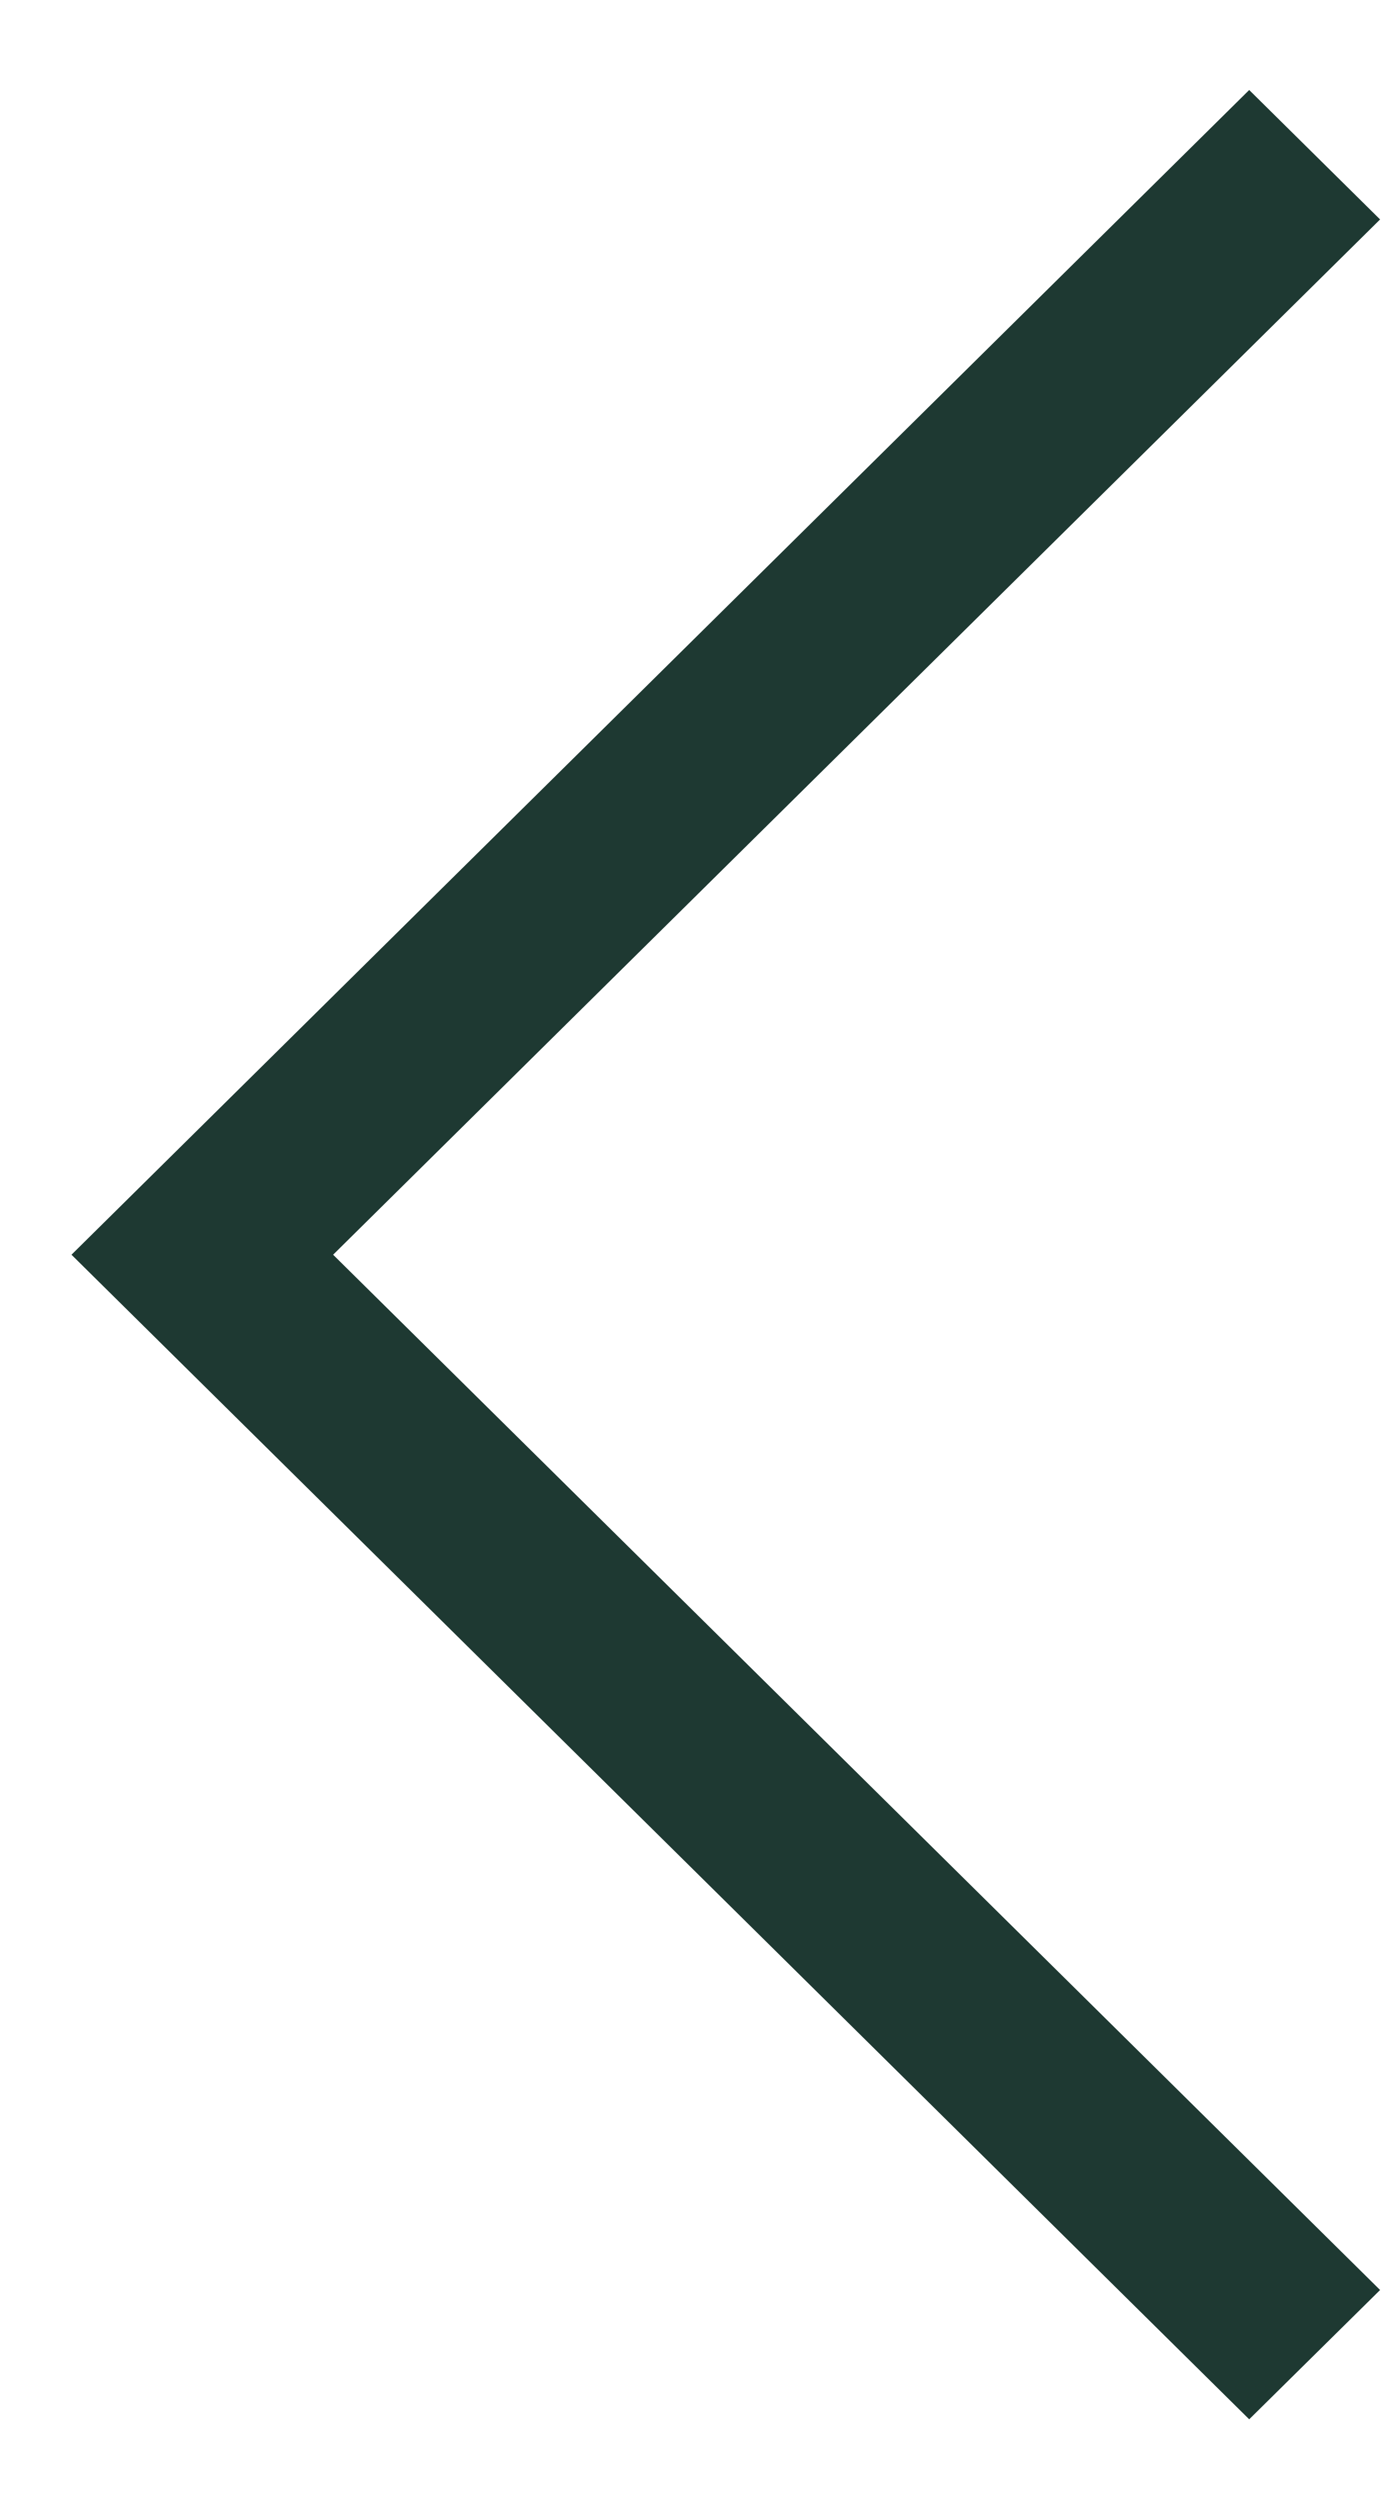
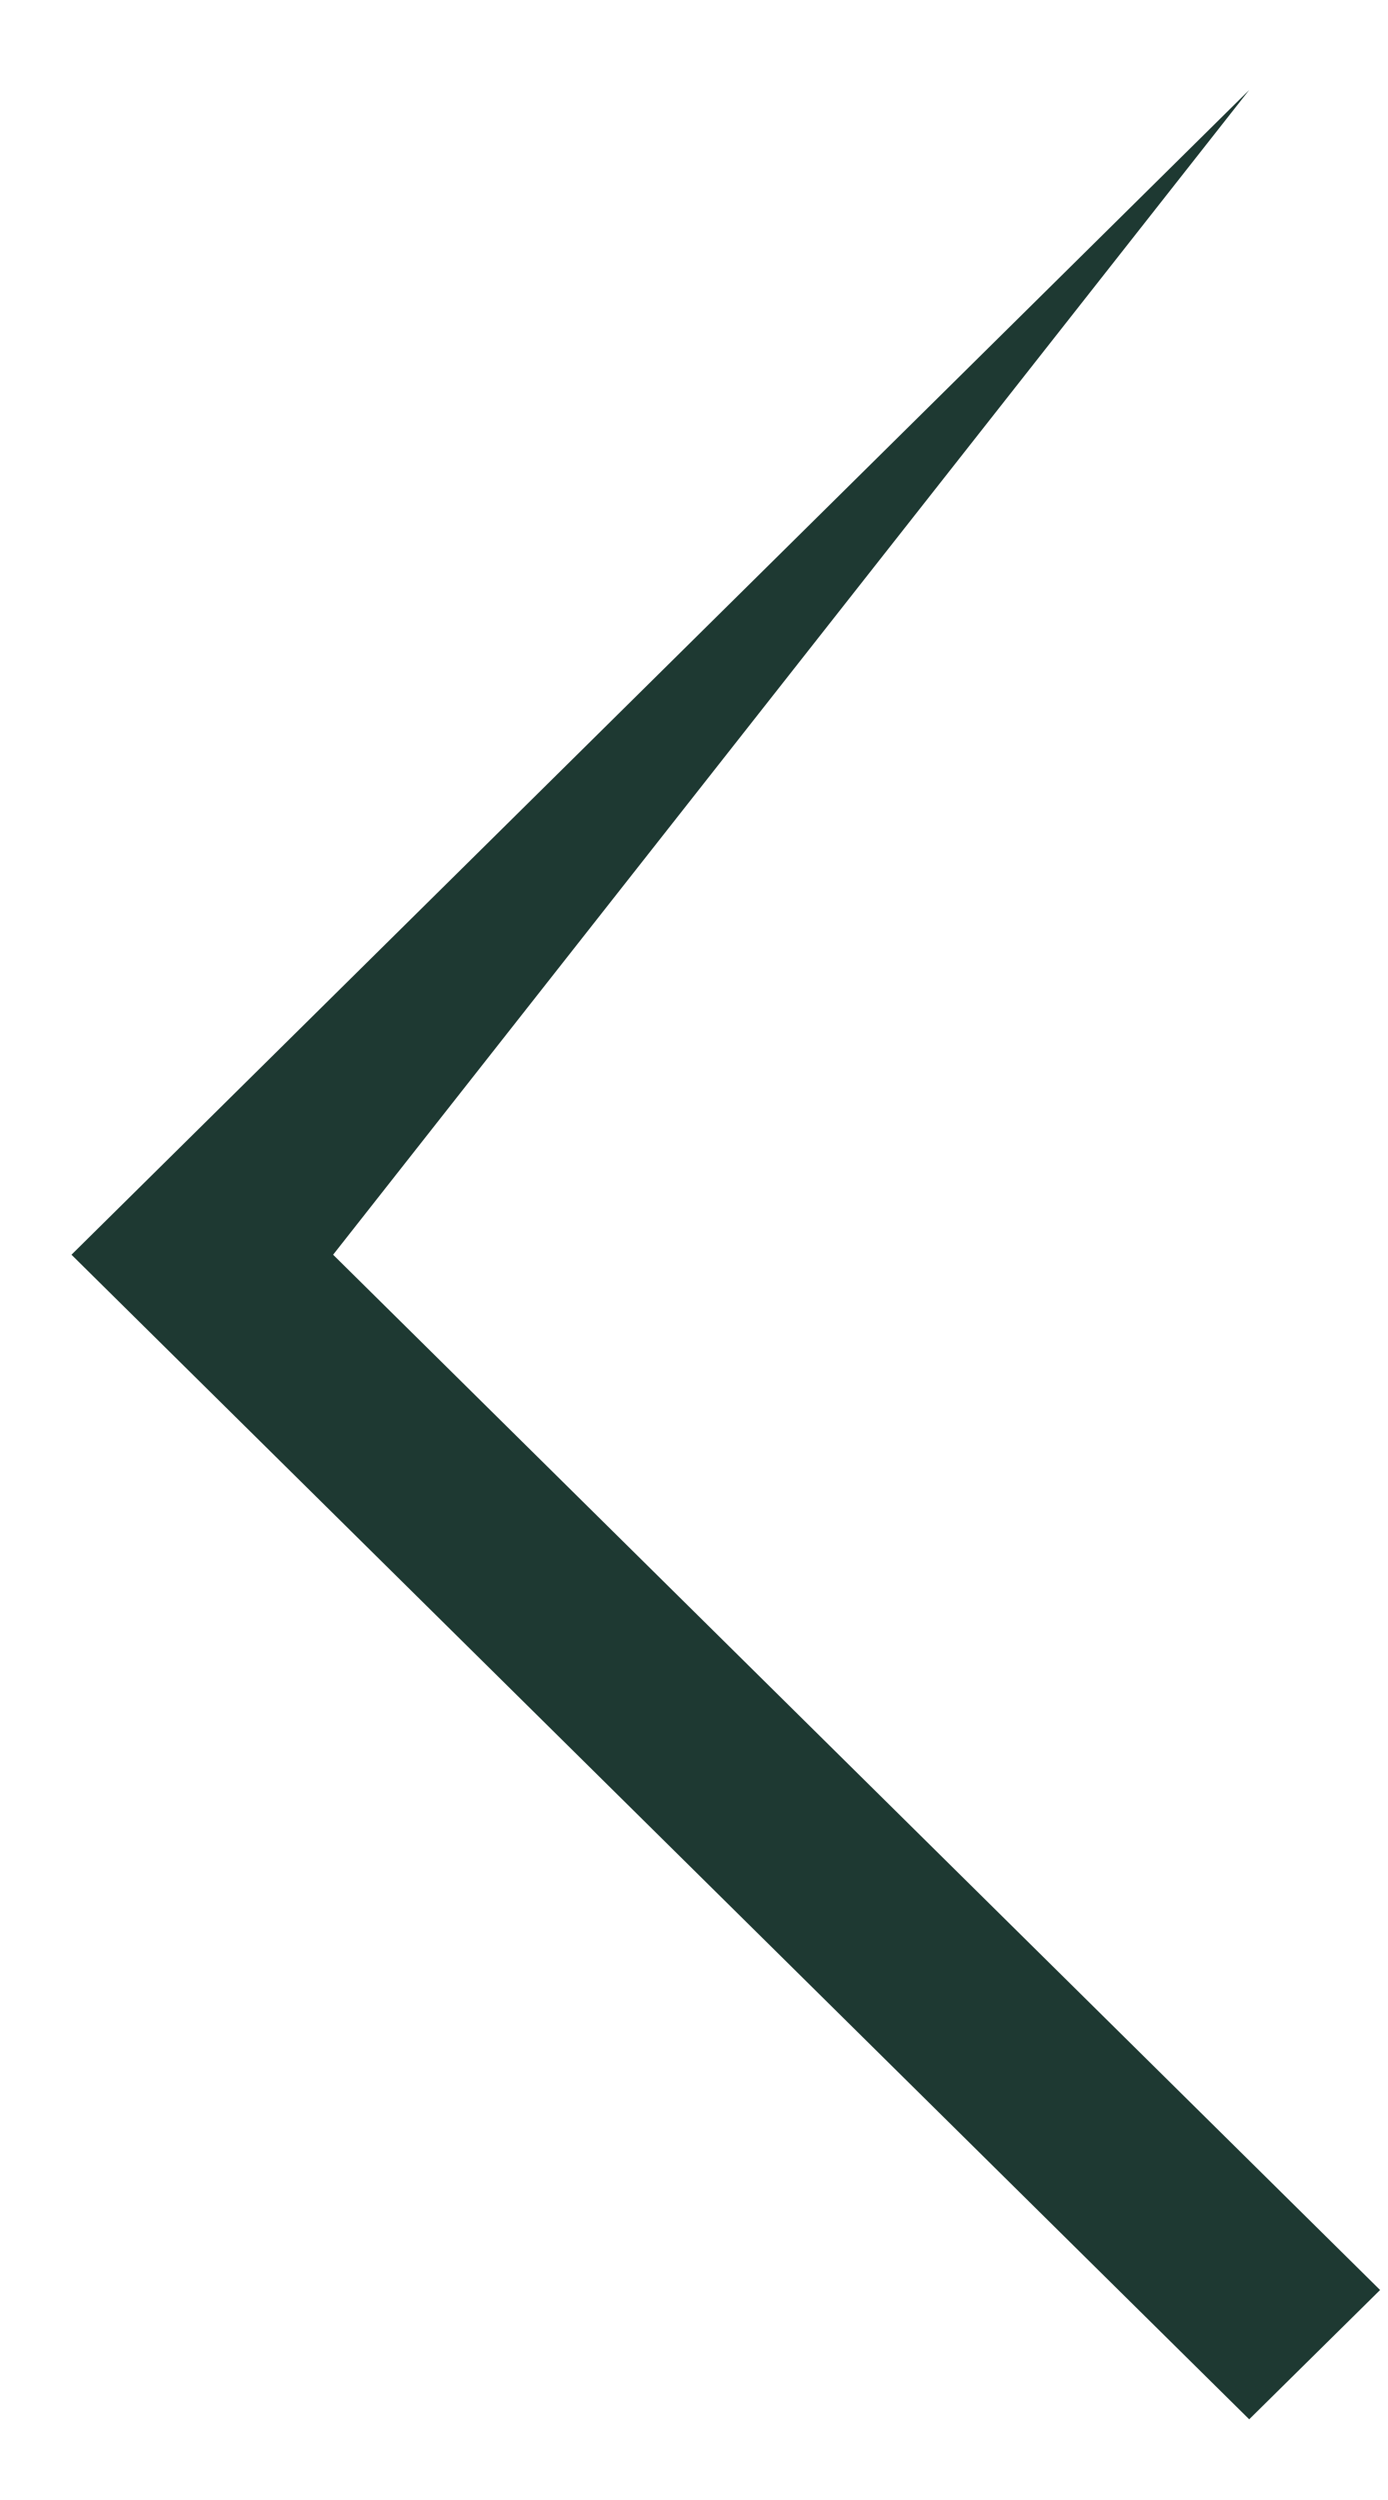
<svg xmlns="http://www.w3.org/2000/svg" width="10" height="18" viewBox="0 0 10 18" fill="none">
-   <path d="M0.515 9.034L9 0.648L9.943 1.58L2.4 9.034L9.943 16.488L9 17.419L0.515 9.034Z" fill="#1E3932" />
+   <path d="M0.515 9.034L9 0.648L2.4 9.034L9.943 16.488L9 17.419L0.515 9.034Z" fill="#1E3932" />
</svg>